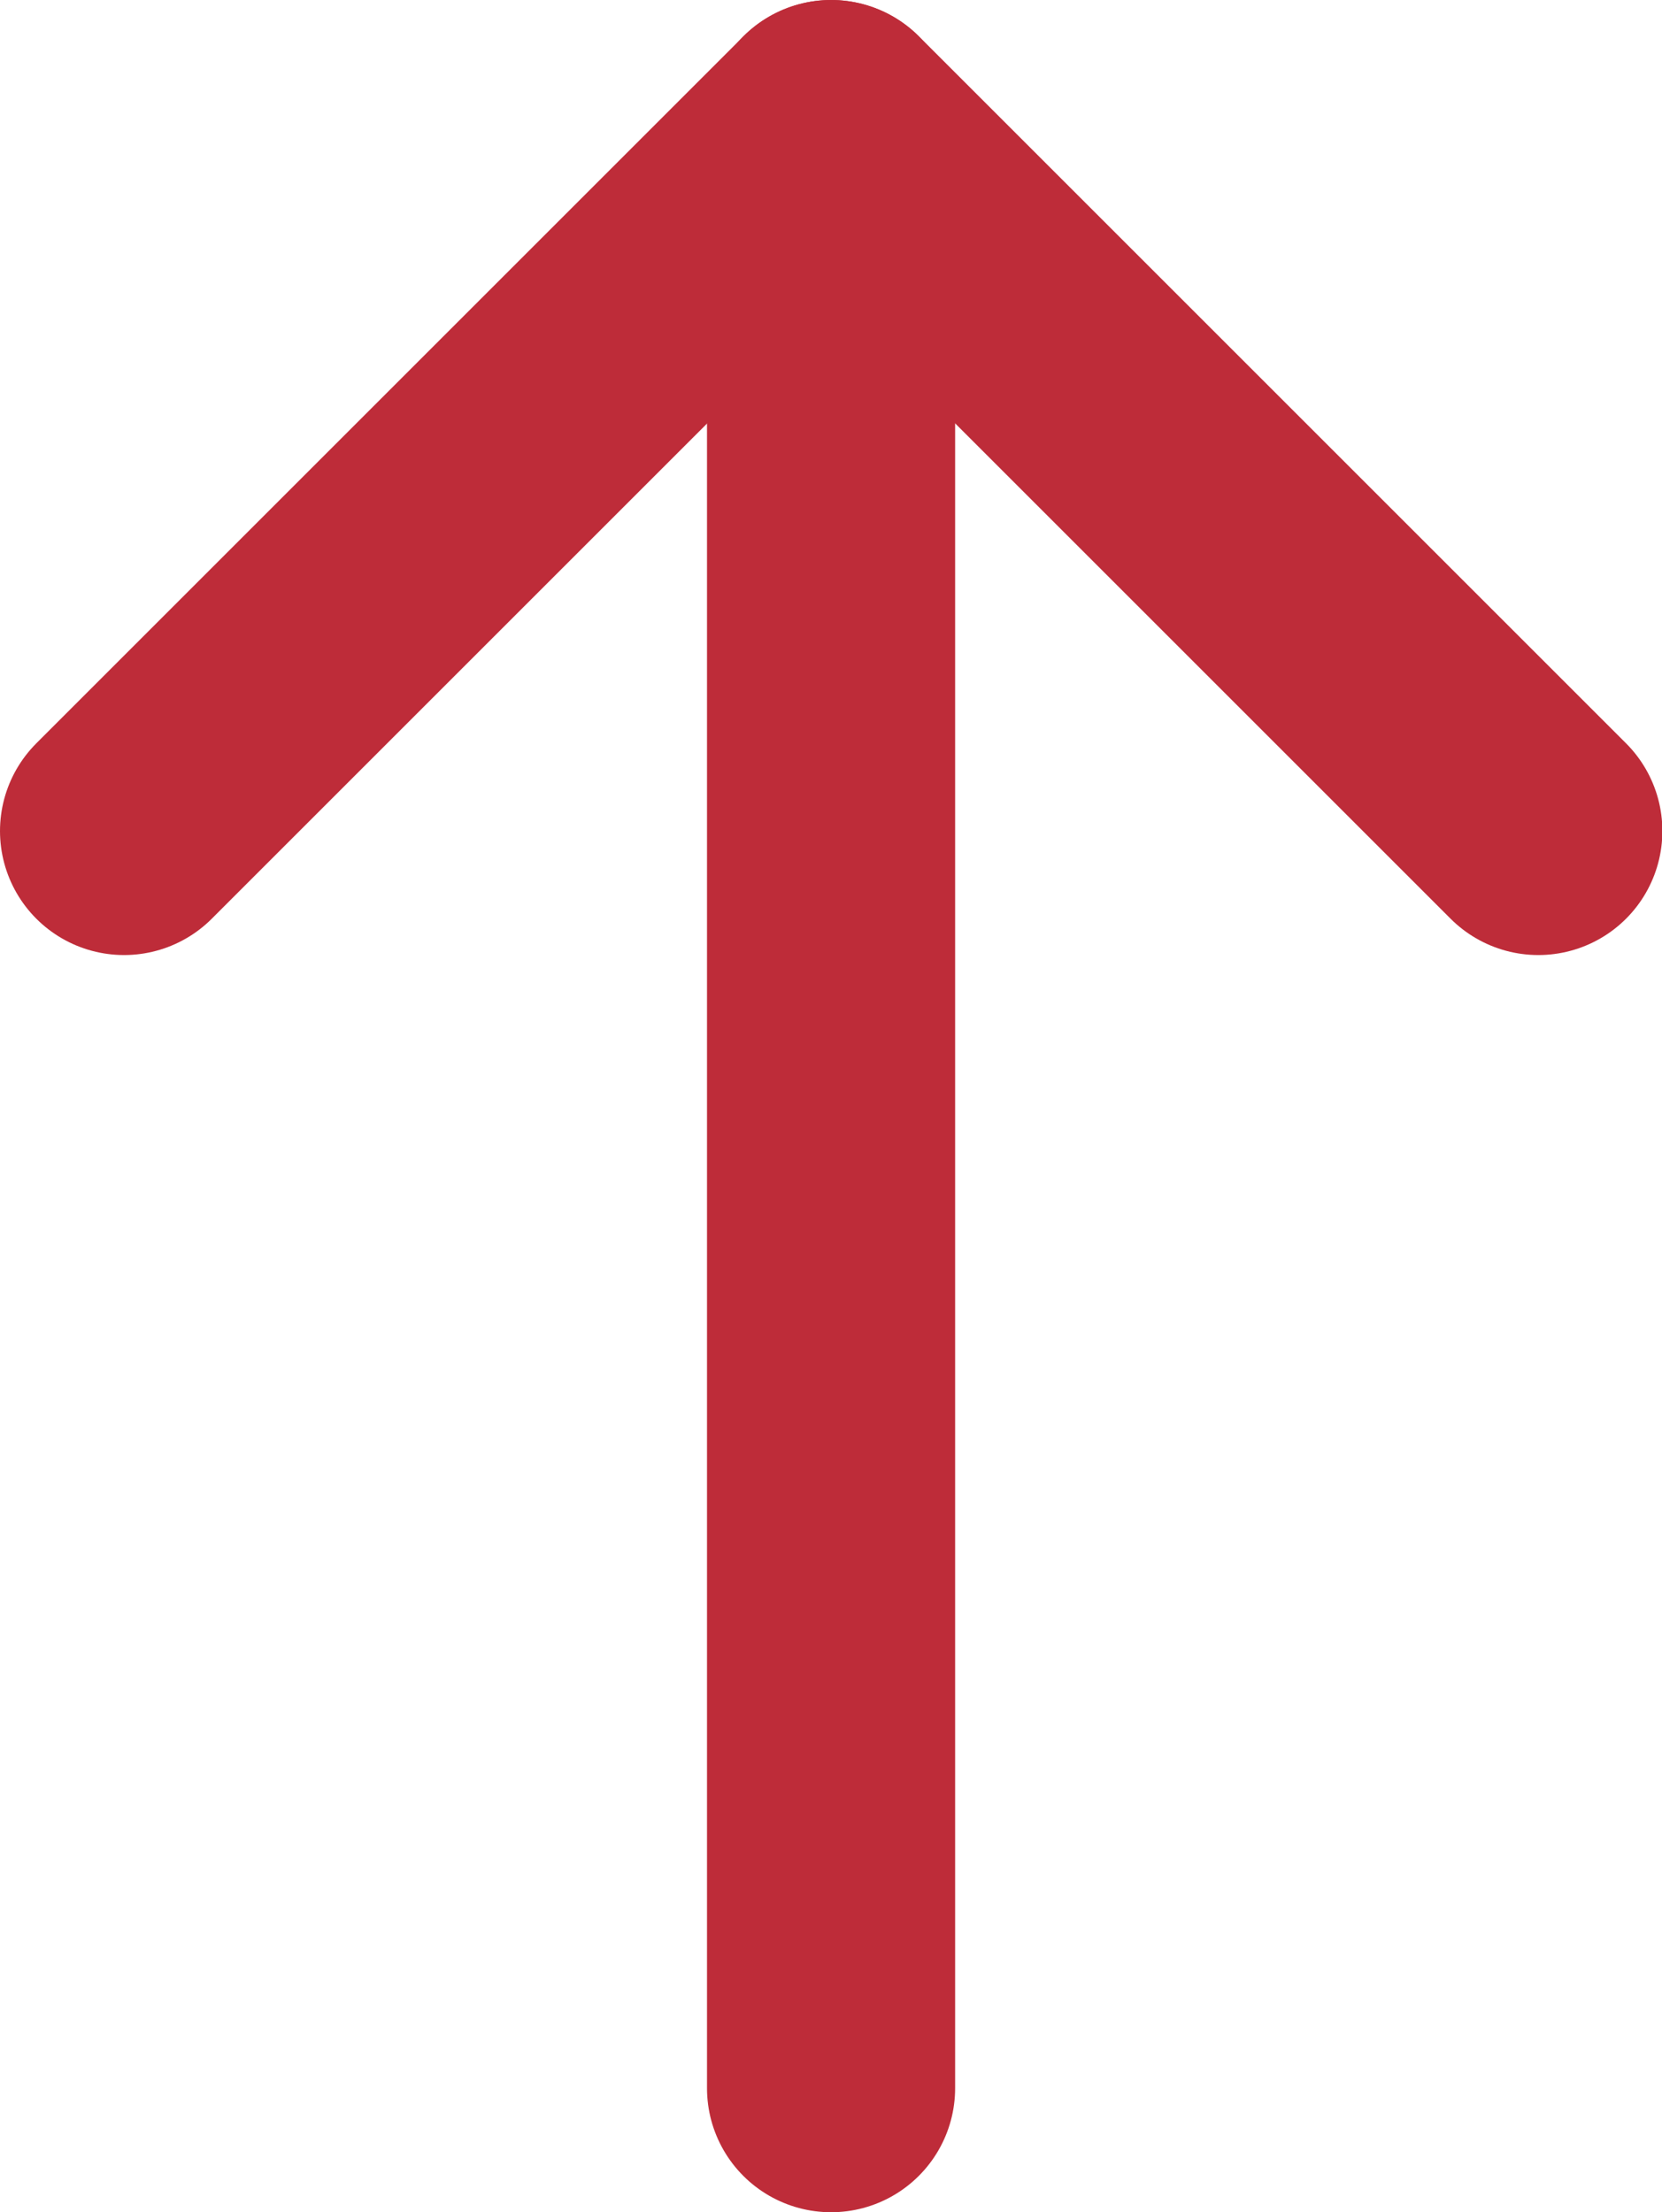
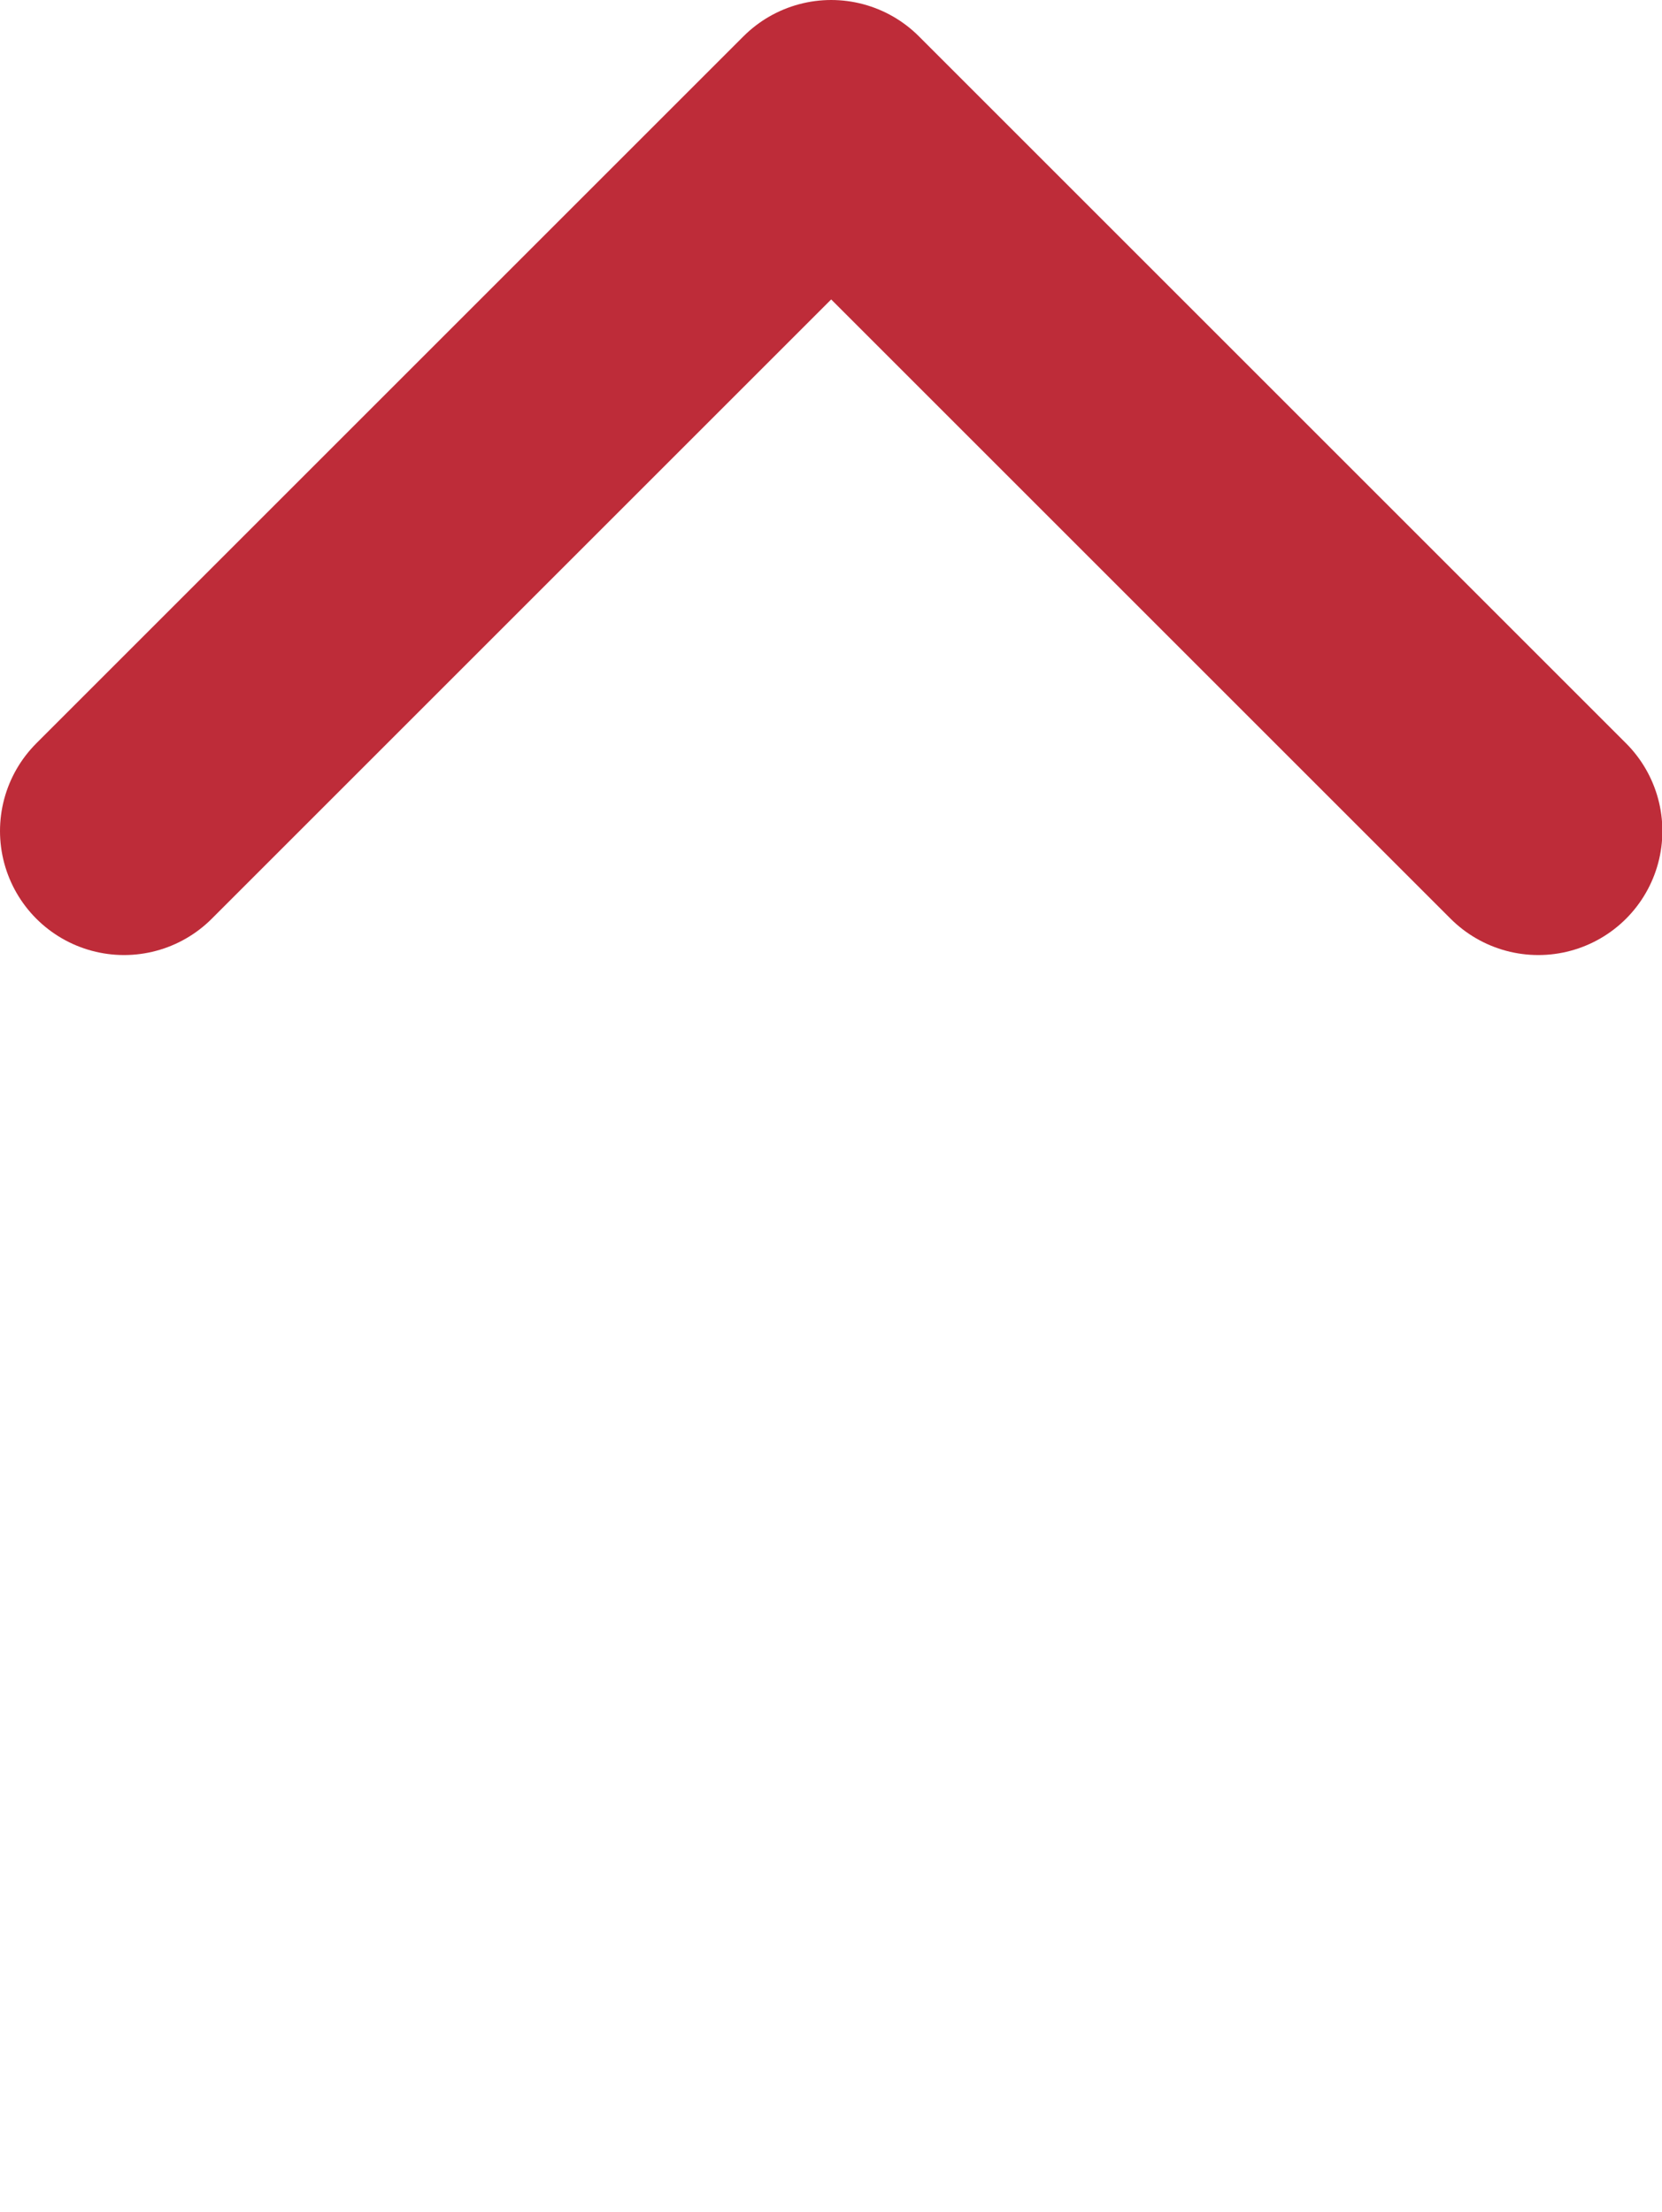
<svg xmlns="http://www.w3.org/2000/svg" viewBox="0 0 13.397 17.836">
  <defs>
    <style>
      .cls-1 {
        fill: none;
        stroke: #be2c39;
        stroke-linecap: round;
        stroke-linejoin: round;
        stroke-miterlimit: 10;
        stroke-width: 2px;
      }
    </style>
  </defs>
  <g id="ico-to-top" transform="translate(0 0)">
-     <line id="Line_1495" data-name="Line 1495" class="cls-1" y2="15.836" transform="translate(6.699 1)" />
    <path id="Path_1879" data-name="Path 1879" class="cls-1" d="M1,6.7,6.7,1l5.7,5.7" />
  </g>
</svg>